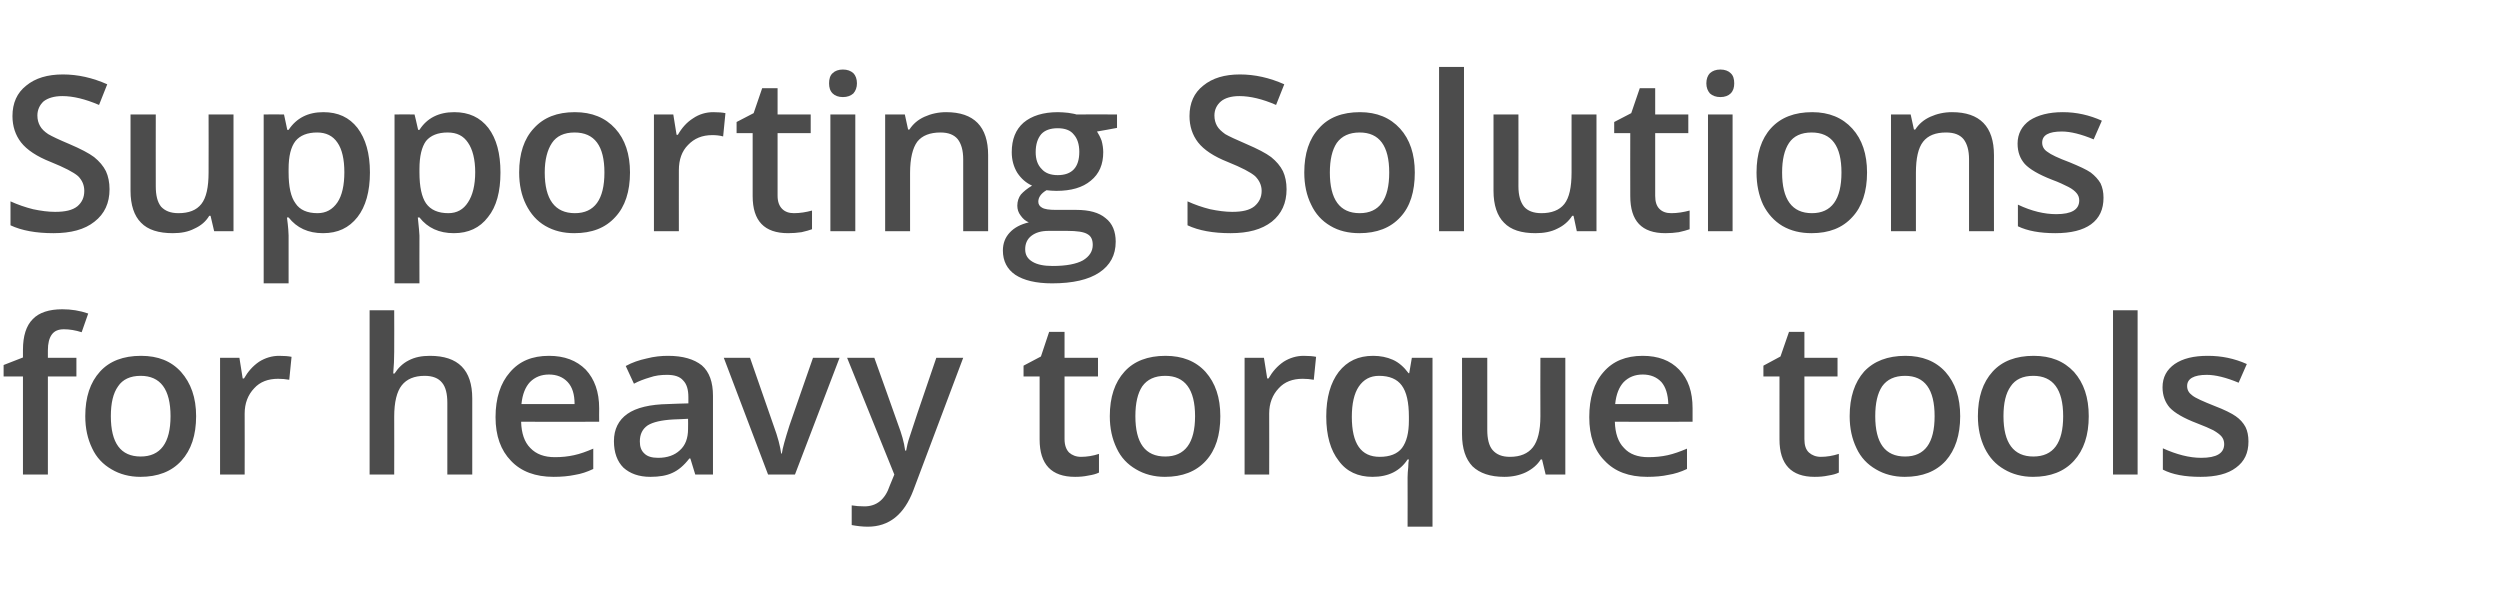
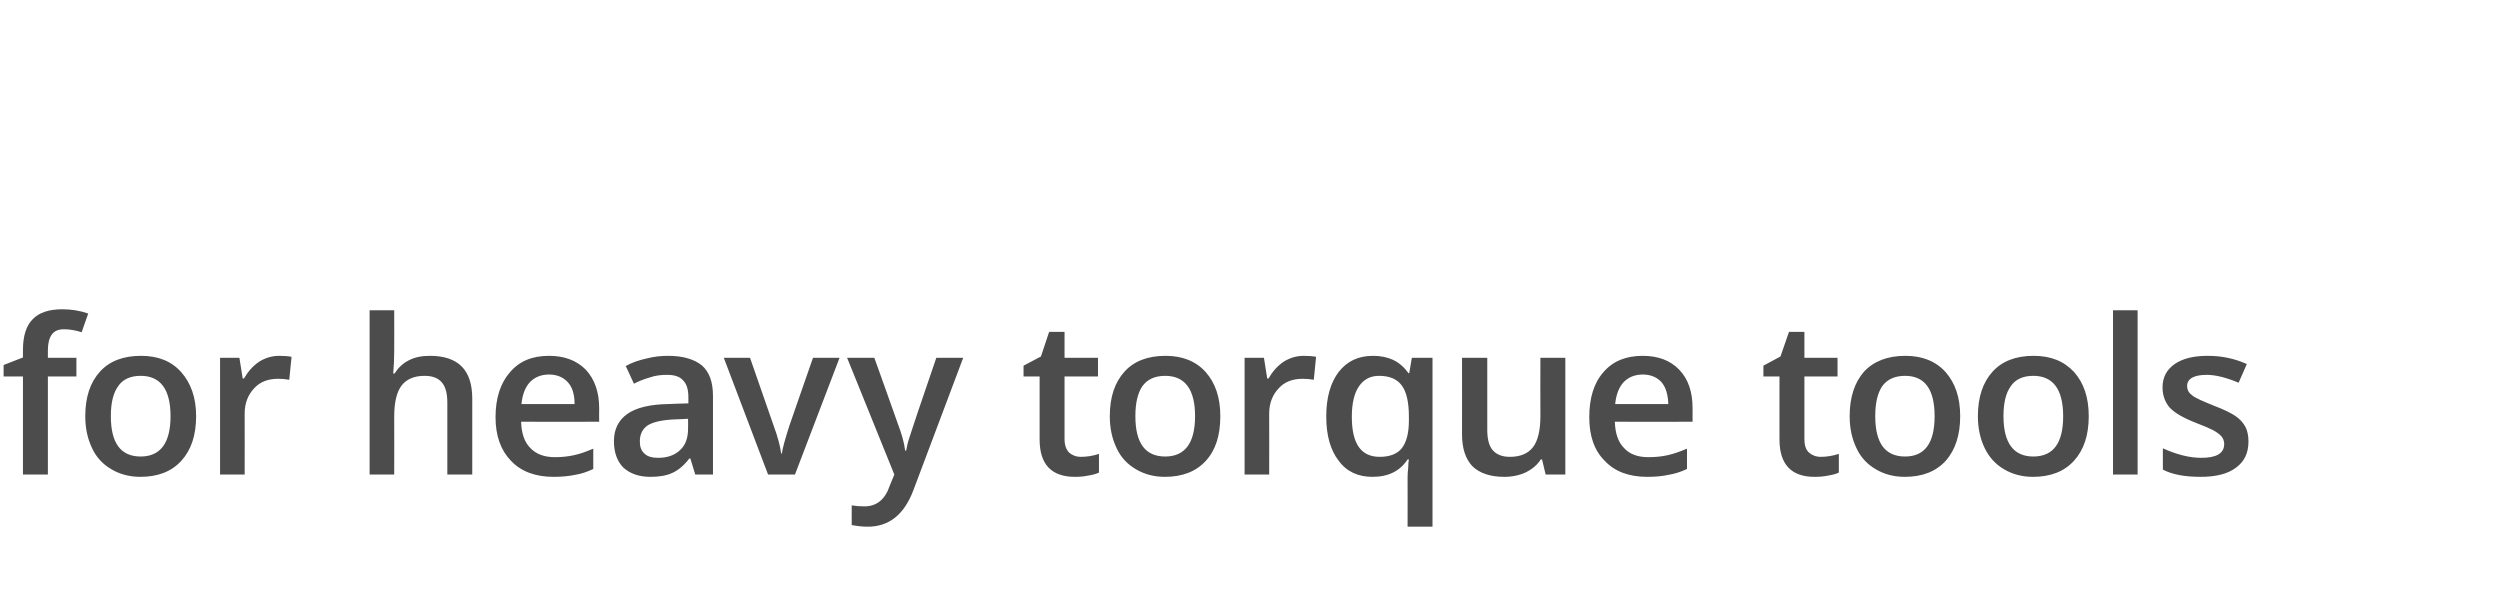
<svg xmlns="http://www.w3.org/2000/svg" version="1.1" width="762.3px" height="179.9px" viewBox="0 -20 762.3 179.9" style="top:-20px">
  <desc>Supporting Solutions for Tools - header</desc>
  <defs />
  <g id="Polygon76861">
    <path d="M 23.3 94.8 L 14.6 94.8 L 14.6 124.7 L 7 124.7 L 7 94.8 L 1.1 94.8 L 1.1 91.3 L 7 89 C 7 89 6.99 86.66 7 86.7 C 7 82.4 8 79.3 10 77.3 C 11.9 75.3 15 74.3 19 74.3 C 21.7 74.3 24.3 74.7 26.9 75.6 C 26.9 75.6 24.9 81.3 24.9 81.3 C 23 80.7 21.2 80.4 19.5 80.4 C 17.8 80.4 16.6 80.9 15.8 82 C 15 83.1 14.6 84.7 14.6 86.8 C 14.6 86.79 14.6 89.1 14.6 89.1 L 23.3 89.1 L 23.3 94.8 Z M 59.8 106.9 C 59.8 112.7 58.3 117.2 55.3 120.5 C 52.3 123.8 48.1 125.4 42.8 125.4 C 39.5 125.4 36.5 124.6 34 123.1 C 31.4 121.6 29.4 119.5 28.1 116.7 C 26.7 113.8 26 110.6 26 106.9 C 26 101.1 27.5 96.6 30.5 93.3 C 33.4 90.1 37.6 88.5 43 88.5 C 48.2 88.5 52.2 90.1 55.2 93.4 C 58.2 96.8 59.8 101.2 59.8 106.9 Z M 33.8 106.9 C 33.8 115.1 36.8 119.2 42.9 119.2 C 48.9 119.2 52 115.1 52 106.9 C 52 98.7 48.9 94.6 42.9 94.6 C 39.7 94.6 37.4 95.7 36 97.8 C 34.5 99.9 33.8 102.9 33.8 106.9 Z M 85.1 88.5 C 86.7 88.5 87.9 88.6 88.9 88.8 C 88.9 88.8 88.2 95.8 88.2 95.8 C 87.1 95.6 86 95.5 84.8 95.5 C 81.8 95.5 79.3 96.4 77.5 98.4 C 75.6 100.4 74.6 103 74.6 106.1 C 74.64 106.12 74.6 124.7 74.6 124.7 L 67.1 124.7 L 67.1 89.1 L 73 89.1 L 74 95.4 C 74 95.4 74.38 95.39 74.4 95.4 C 75.6 93.3 77.1 91.6 79 90.3 C 80.9 89.1 83 88.5 85.1 88.5 Z M 144 124.7 L 136.4 124.7 C 136.4 124.7 136.42 102.83 136.4 102.8 C 136.4 100.1 135.9 98 134.8 96.7 C 133.7 95.3 131.9 94.6 129.5 94.6 C 126.3 94.6 124 95.6 122.5 97.5 C 121 99.4 120.2 102.6 120.2 107.1 C 120.24 107.06 120.2 124.7 120.2 124.7 L 112.7 124.7 L 112.7 74.6 L 120.2 74.6 C 120.2 74.6 120.24 87.33 120.2 87.3 C 120.2 89.4 120.1 91.6 119.9 93.9 C 119.9 93.9 120.3 93.9 120.3 93.9 C 121.4 92.2 122.8 90.8 124.6 89.9 C 126.5 88.9 128.6 88.5 131.1 88.5 C 139.7 88.5 144 92.8 144 101.5 C 144.02 101.51 144 124.7 144 124.7 Z M 168.8 125.4 C 163.3 125.4 158.9 123.8 155.8 120.5 C 152.7 117.3 151.1 112.9 151.1 107.2 C 151.1 101.4 152.6 96.8 155.5 93.5 C 158.4 90.1 162.3 88.5 167.4 88.5 C 172.1 88.5 175.8 89.9 178.6 92.7 C 181.3 95.6 182.7 99.5 182.7 104.5 C 182.66 104.54 182.7 108.6 182.7 108.6 C 182.7 108.6 158.91 108.64 158.9 108.6 C 159 112.1 159.9 114.8 161.7 116.6 C 163.5 118.5 166 119.4 169.2 119.4 C 171.3 119.4 173.2 119.2 175 118.8 C 176.9 118.4 178.8 117.7 180.9 116.8 C 180.9 116.8 180.9 123 180.9 123 C 179 123.9 177.2 124.5 175.3 124.8 C 173.4 125.2 171.2 125.4 168.8 125.4 Z M 167.4 94.2 C 165 94.2 163.1 95 161.6 96.5 C 160.2 98 159.3 100.2 159 103.2 C 159 103.2 175.2 103.2 175.2 103.2 C 175.2 100.2 174.5 98 173.1 96.5 C 171.7 95 169.8 94.2 167.4 94.2 Z M 212 124.7 L 210.5 119.8 C 210.5 119.8 210.23 119.79 210.2 119.8 C 208.5 122 206.8 123.4 205 124.2 C 203.3 125 201.1 125.4 198.3 125.4 C 194.8 125.4 192.1 124.4 190.1 122.6 C 188.2 120.7 187.2 118 187.2 114.5 C 187.2 110.9 188.6 108.1 191.3 106.2 C 194 104.3 198.2 103.3 203.8 103.2 C 203.76 103.16 209.9 103 209.9 103 C 209.9 103 209.91 101.06 209.9 101.1 C 209.9 98.8 209.4 97.1 208.3 96 C 207.3 94.8 205.6 94.3 203.4 94.3 C 201.5 94.3 199.8 94.5 198.1 95.1 C 196.4 95.6 194.8 96.2 193.3 97 C 193.3 97 190.8 91.6 190.8 91.6 C 192.8 90.5 194.9 89.8 197.2 89.3 C 199.5 88.7 201.7 88.5 203.7 88.5 C 208.2 88.5 211.6 89.5 214 91.4 C 216.3 93.4 217.4 96.5 217.4 100.7 C 217.42 100.74 217.4 124.7 217.4 124.7 L 212 124.7 Z M 200.7 119.6 C 203.5 119.6 205.7 118.8 207.3 117.3 C 209 115.8 209.8 113.6 209.8 110.8 C 209.85 110.83 209.8 107.7 209.8 107.7 C 209.8 107.7 205.27 107.93 205.3 107.9 C 201.7 108.1 199.1 108.7 197.5 109.7 C 195.9 110.8 195.1 112.4 195.1 114.6 C 195.1 116.2 195.5 117.4 196.5 118.3 C 197.4 119.2 198.8 119.6 200.7 119.6 Z M 234.2 124.7 L 220.7 89.1 L 228.7 89.1 C 228.7 89.1 235.91 109.83 235.9 109.8 C 237.2 113.3 237.9 116.1 238.2 118.3 C 238.2 118.3 238.4 118.3 238.4 118.3 C 238.6 116.7 239.4 113.9 240.7 109.8 C 240.67 109.83 247.9 89.1 247.9 89.1 L 256 89.1 L 242.4 124.7 L 234.2 124.7 Z M 258.3 89.1 L 266.6 89.1 C 266.6 89.1 273.85 109.31 273.8 109.3 C 274.9 112.2 275.7 114.9 276 117.4 C 276 117.4 276.3 117.4 276.3 117.4 C 276.5 116.3 276.8 114.8 277.4 113.1 C 277.9 111.4 280.6 103.4 285.5 89.1 C 285.54 89.11 293.7 89.1 293.7 89.1 C 293.7 89.1 278.49 129.49 278.5 129.5 C 275.7 136.9 271.1 140.6 264.6 140.6 C 263 140.6 261.3 140.4 259.7 140.1 C 259.7 140.1 259.7 134.1 259.7 134.1 C 260.9 134.3 262.2 134.4 263.6 134.4 C 267.3 134.4 269.9 132.3 271.3 128.1 C 271.33 128.1 272.7 124.7 272.7 124.7 L 258.3 89.1 Z M 329.6 119.3 C 331.4 119.3 333.3 119 335.1 118.4 C 335.1 118.4 335.1 124.1 335.1 124.1 C 334.3 124.5 333.2 124.8 331.9 125 C 330.5 125.3 329.2 125.4 327.8 125.4 C 320.6 125.4 317 121.6 317 114 C 317 114.05 317 94.8 317 94.8 L 312.1 94.8 L 312.1 91.5 L 317.4 88.7 L 319.9 81.2 L 324.6 81.2 L 324.6 89.1 L 334.8 89.1 L 334.8 94.8 L 324.6 94.8 C 324.6 94.8 324.6 113.92 324.6 113.9 C 324.6 115.7 325.1 117.1 326 118 C 326.9 118.8 328.1 119.3 329.6 119.3 Z M 372.1 106.9 C 372.1 112.7 370.7 117.2 367.7 120.5 C 364.7 123.8 360.5 125.4 355.2 125.4 C 351.9 125.4 348.9 124.6 346.4 123.1 C 343.8 121.6 341.8 119.5 340.5 116.7 C 339.1 113.8 338.4 110.6 338.4 106.9 C 338.4 101.1 339.9 96.6 342.9 93.3 C 345.8 90.1 350 88.5 355.4 88.5 C 360.5 88.5 364.6 90.1 367.6 93.4 C 370.6 96.8 372.1 101.2 372.1 106.9 Z M 346.2 106.9 C 346.2 115.1 349.2 119.2 355.3 119.2 C 361.3 119.2 364.4 115.1 364.4 106.9 C 364.4 98.7 361.3 94.6 355.3 94.6 C 352.1 94.6 349.8 95.7 348.3 97.8 C 346.9 99.9 346.2 102.9 346.2 106.9 Z M 397.5 88.5 C 399.1 88.5 400.3 88.6 401.3 88.8 C 401.3 88.8 400.6 95.8 400.6 95.8 C 399.5 95.6 398.4 95.5 397.2 95.5 C 394.2 95.5 391.7 96.4 389.9 98.4 C 388 100.4 387 103 387 106.1 C 387.04 106.12 387 124.7 387 124.7 L 379.5 124.7 L 379.5 89.1 L 385.4 89.1 L 386.4 95.4 C 386.4 95.4 386.78 95.39 386.8 95.4 C 388 93.3 389.5 91.6 391.4 90.3 C 393.3 89.1 395.4 88.5 397.5 88.5 Z M 412.2 107.1 C 412.2 115.3 415 119.3 420.7 119.3 C 423.8 119.3 426.1 118.4 427.5 116.6 C 428.9 114.7 429.6 112 429.6 108.2 C 429.6 108.2 429.6 107.1 429.6 107.1 C 429.6 102.7 428.9 99.5 427.4 97.5 C 426 95.6 423.7 94.6 420.5 94.6 C 417.8 94.6 415.8 95.7 414.3 97.9 C 412.9 100 412.2 103.1 412.2 107.1 C 412.2 107.1 412.2 107.1 412.2 107.1 Z M 429.2 120.1 C 426.9 123.6 423.4 125.4 418.5 125.4 C 414.1 125.4 410.6 123.8 408.2 120.5 C 405.7 117.3 404.4 112.8 404.4 107 C 404.4 101.2 405.7 96.7 408.2 93.4 C 410.8 90.1 414.2 88.5 418.7 88.5 C 420.9 88.5 422.9 88.9 424.7 89.7 C 426.5 90.5 428.1 91.9 429.5 93.8 C 429.45 93.78 429.7 93.8 429.7 93.8 L 430.5 89.1 L 436.8 89.1 L 436.8 140.6 L 429.2 140.6 C 429.2 140.6 429.23 125.49 429.2 125.5 C 429.2 124.5 429.3 123.5 429.4 122.5 C 429.4 121.4 429.5 120.6 429.6 120.1 C 429.58 120.08 429.2 120.1 429.2 120.1 C 429.2 120.1 429.16 120.08 429.2 120.1 Z M 471.3 124.7 L 470.2 120.1 C 470.2 120.1 469.84 120.08 469.8 120.1 C 468.8 121.7 467.3 123 465.3 124 C 463.4 124.9 461.2 125.4 458.7 125.4 C 454.4 125.4 451.2 124.3 449 122.2 C 446.9 120 445.8 116.8 445.8 112.4 C 445.83 112.41 445.8 89.1 445.8 89.1 L 453.5 89.1 C 453.5 89.1 453.47 111.08 453.5 111.1 C 453.5 113.8 454 115.9 455.1 117.2 C 456.3 118.6 458 119.3 460.4 119.3 C 463.6 119.3 465.9 118.3 467.4 116.4 C 468.9 114.5 469.7 111.3 469.7 106.9 C 469.65 106.86 469.7 89.1 469.7 89.1 L 477.3 89.1 L 477.3 124.7 L 471.3 124.7 Z M 502.3 125.4 C 496.7 125.4 492.4 123.8 489.3 120.5 C 486.1 117.3 484.6 112.9 484.6 107.2 C 484.6 101.4 486 96.8 488.9 93.5 C 491.8 90.1 495.8 88.5 500.9 88.5 C 505.6 88.5 509.3 89.9 512 92.7 C 514.8 95.6 516.1 99.5 516.1 104.5 C 516.13 104.54 516.1 108.6 516.1 108.6 C 516.1 108.6 492.38 108.64 492.4 108.6 C 492.5 112.1 493.4 114.8 495.2 116.6 C 496.9 118.5 499.4 119.4 502.6 119.4 C 504.7 119.4 506.7 119.2 508.5 118.8 C 510.3 118.4 512.3 117.7 514.4 116.8 C 514.4 116.8 514.4 123 514.4 123 C 512.5 123.9 510.6 124.5 508.7 124.8 C 506.9 125.2 504.7 125.4 502.3 125.4 Z M 500.9 94.2 C 498.5 94.2 496.6 95 495.1 96.5 C 493.7 98 492.8 100.2 492.5 103.2 C 492.5 103.2 508.7 103.2 508.7 103.2 C 508.6 100.2 507.9 98 506.6 96.5 C 505.2 95 503.3 94.2 500.9 94.2 Z M 555.2 119.3 C 557 119.3 558.8 119 560.7 118.4 C 560.7 118.4 560.7 124.1 560.7 124.1 C 559.9 124.5 558.8 124.8 557.5 125 C 556.1 125.3 554.8 125.4 553.3 125.4 C 546.2 125.4 542.6 121.6 542.6 114 C 542.59 114.05 542.6 94.8 542.6 94.8 L 537.7 94.8 L 537.7 91.5 L 542.9 88.7 L 545.5 81.2 L 550.2 81.2 L 550.2 89.1 L 560.3 89.1 L 560.3 94.8 L 550.2 94.8 C 550.2 94.8 550.19 113.92 550.2 113.9 C 550.2 115.7 550.6 117.1 551.6 118 C 552.5 118.8 553.7 119.3 555.2 119.3 Z M 597.7 106.9 C 597.7 112.7 596.2 117.2 593.3 120.5 C 590.3 123.8 586.1 125.4 580.8 125.4 C 577.5 125.4 574.5 124.6 572 123.1 C 569.4 121.6 567.4 119.5 566.1 116.7 C 564.7 113.8 564 110.6 564 106.9 C 564 101.1 565.5 96.6 568.4 93.3 C 571.4 90.1 575.6 88.5 581 88.5 C 586.1 88.5 590.2 90.1 593.2 93.4 C 596.2 96.8 597.7 101.2 597.7 106.9 Z M 571.8 106.9 C 571.8 115.1 574.8 119.2 580.9 119.2 C 586.9 119.2 589.9 115.1 589.9 106.9 C 589.9 98.7 586.9 94.6 580.9 94.6 C 577.7 94.6 575.4 95.7 573.9 97.8 C 572.5 99.9 571.8 102.9 571.8 106.9 Z M 636.9 106.9 C 636.9 112.7 635.4 117.2 632.4 120.5 C 629.4 123.8 625.2 125.4 619.9 125.4 C 616.6 125.4 613.6 124.6 611.1 123.1 C 608.5 121.6 606.6 119.5 605.2 116.7 C 603.8 113.8 603.1 110.6 603.1 106.9 C 603.1 101.1 604.6 96.6 607.6 93.3 C 610.5 90.1 614.7 88.5 620.1 88.5 C 625.3 88.5 629.3 90.1 632.4 93.4 C 635.4 96.8 636.9 101.2 636.9 106.9 Z M 610.9 106.9 C 610.9 115.1 614 119.2 620 119.2 C 626.1 119.2 629.1 115.1 629.1 106.9 C 629.1 98.7 626 94.6 620 94.6 C 616.8 94.6 614.5 95.7 613.1 97.8 C 611.6 99.9 610.9 102.9 610.9 106.9 Z M 651.8 124.7 L 644.3 124.7 L 644.3 74.6 L 651.8 74.6 L 651.8 124.7 Z M 685.6 114.6 C 685.6 118.1 684.4 120.7 681.8 122.6 C 679.3 124.5 675.7 125.4 671 125.4 C 666.2 125.4 662.4 124.7 659.5 123.2 C 659.5 123.2 659.5 116.7 659.5 116.7 C 663.7 118.6 667.6 119.6 671.2 119.6 C 675.9 119.6 678.2 118.2 678.2 115.4 C 678.2 114.5 677.9 113.7 677.4 113.1 C 676.9 112.5 676.1 111.9 674.9 111.2 C 673.7 110.6 672.1 109.9 670 109.1 C 665.8 107.5 663.1 105.9 661.6 104.3 C 660.2 102.7 659.4 100.6 659.4 98.1 C 659.4 95 660.7 92.7 663.1 91 C 665.6 89.3 668.9 88.5 673.2 88.5 C 677.4 88.5 681.3 89.3 685.1 91 C 685.1 91 682.6 96.7 682.6 96.7 C 678.8 95.1 675.5 94.3 672.9 94.3 C 668.9 94.3 666.9 95.5 666.9 97.7 C 666.9 98.9 667.4 99.8 668.5 100.6 C 669.5 101.4 671.8 102.4 675.3 103.8 C 678.2 104.9 680.4 106 681.7 106.9 C 683 107.8 684 108.9 684.7 110.2 C 685.3 111.4 685.6 112.9 685.6 114.6 Z " stroke="none" fill="#4c4c4c" />
  </g>
  <g id="Polygon76860">
-     <path d="M 33.4 37.7 C 33.4 41.9 31.9 45.2 28.8 47.6 C 25.8 50 21.6 51.1 16.3 51.1 C 11 51.1 6.6 50.3 3.2 48.7 C 3.2 48.7 3.2 41.4 3.2 41.4 C 5.4 42.4 7.7 43.2 10.1 43.8 C 12.5 44.3 14.7 44.6 16.8 44.6 C 19.9 44.6 22.1 44.1 23.6 42.9 C 25 41.7 25.7 40.2 25.7 38.2 C 25.7 36.5 25.1 35 23.8 33.7 C 22.4 32.5 19.7 31.1 15.5 29.4 C 11.2 27.7 8.2 25.7 6.4 23.4 C 4.7 21.2 3.8 18.5 3.8 15.4 C 3.8 11.4 5.2 8.3 8 6.1 C 10.8 3.8 14.5 2.7 19.2 2.7 C 23.7 2.7 28.2 3.7 32.7 5.7 C 32.7 5.7 30.2 12 30.2 12 C 26 10.2 22.3 9.3 19 9.3 C 16.5 9.3 14.6 9.9 13.3 10.9 C 12.1 12 11.4 13.5 11.4 15.2 C 11.4 16.5 11.7 17.5 12.2 18.4 C 12.7 19.3 13.5 20.1 14.7 20.9 C 15.9 21.6 18 22.6 21.1 23.9 C 24.6 25.4 27.1 26.7 28.7 27.9 C 30.3 29.2 31.5 30.6 32.3 32.2 C 33 33.7 33.4 35.6 33.4 37.7 Z M 65.3 50.5 L 64.2 45.8 C 64.2 45.8 63.84 45.83 63.8 45.8 C 62.8 47.5 61.3 48.8 59.3 49.7 C 57.4 50.7 55.2 51.1 52.7 51.1 C 48.4 51.1 45.1 50.1 43 47.9 C 40.9 45.8 39.8 42.5 39.8 38.2 C 39.83 38.16 39.8 14.9 39.8 14.9 L 47.5 14.9 C 47.5 14.9 47.47 36.83 47.5 36.8 C 47.5 39.6 48 41.6 49.1 43 C 50.3 44.3 52 45 54.4 45 C 57.6 45 59.9 44.1 61.4 42.2 C 62.9 40.3 63.6 37.1 63.6 32.6 C 63.64 32.61 63.6 14.9 63.6 14.9 L 71.2 14.9 L 71.2 50.5 L 65.3 50.5 Z M 98.5 51.1 C 94 51.1 90.5 49.5 88 46.3 C 88 46.3 87.5 46.3 87.5 46.3 C 87.9 49.3 88 51.1 88 51.8 C 88 51.76 88 66.4 88 66.4 L 80.4 66.4 L 80.4 14.9 C 80.4 14.9 86.55 14.86 86.6 14.9 C 86.7 15.5 87.1 17.1 87.6 19.6 C 87.6 19.6 88 19.6 88 19.6 C 90.4 16 93.9 14.2 98.6 14.2 C 103.1 14.2 106.5 15.8 109 19 C 111.5 22.3 112.8 26.8 112.8 32.6 C 112.8 38.4 111.5 43 109 46.2 C 106.4 49.5 103 51.1 98.5 51.1 Z M 96.7 20.4 C 93.7 20.4 91.5 21.3 90.1 23 C 88.7 24.8 88 27.6 88 31.5 C 88 31.5 88 32.6 88 32.6 C 88 37 88.7 40.1 90.1 42 C 91.4 44 93.7 45 96.8 45 C 99.4 45 101.4 43.9 102.9 41.7 C 104.3 39.6 105 36.5 105 32.5 C 105 28.6 104.3 25.5 102.9 23.5 C 101.5 21.4 99.4 20.4 96.7 20.4 Z M 138.4 51.1 C 133.9 51.1 130.4 49.5 127.9 46.3 C 127.9 46.3 127.4 46.3 127.4 46.3 C 127.7 49.3 127.9 51.1 127.9 51.8 C 127.87 51.76 127.9 66.4 127.9 66.4 L 120.3 66.4 L 120.3 14.9 C 120.3 14.9 126.42 14.86 126.4 14.9 C 126.6 15.5 126.9 17.1 127.5 19.6 C 127.5 19.6 127.9 19.6 127.9 19.6 C 130.2 16 133.8 14.2 138.5 14.2 C 143 14.2 146.4 15.8 148.9 19 C 151.4 22.3 152.6 26.8 152.6 32.6 C 152.6 38.4 151.4 43 148.8 46.2 C 146.3 49.5 142.8 51.1 138.4 51.1 Z M 136.5 20.4 C 133.5 20.4 131.3 21.3 129.9 23 C 128.6 24.8 127.9 27.6 127.9 31.5 C 127.9 31.5 127.9 32.6 127.9 32.6 C 127.9 37 128.6 40.1 129.9 42 C 131.3 44 133.6 45 136.7 45 C 139.3 45 141.3 43.9 142.7 41.7 C 144.1 39.6 144.9 36.5 144.9 32.5 C 144.9 28.6 144.1 25.5 142.7 23.5 C 141.3 21.4 139.3 20.4 136.5 20.4 Z M 192.1 32.6 C 192.1 38.4 190.6 43 187.6 46.2 C 184.6 49.5 180.5 51.1 175.1 51.1 C 171.8 51.1 168.9 50.4 166.3 48.9 C 163.7 47.4 161.8 45.2 160.4 42.4 C 159 39.6 158.3 36.3 158.3 32.6 C 158.3 26.8 159.8 22.3 162.8 19.1 C 165.8 15.8 169.9 14.2 175.3 14.2 C 180.5 14.2 184.6 15.9 187.6 19.2 C 190.6 22.5 192.1 27 192.1 32.6 Z M 166.1 32.6 C 166.1 40.8 169.2 45 175.3 45 C 181.3 45 184.3 40.8 184.3 32.6 C 184.3 24.5 181.3 20.4 175.2 20.4 C 172 20.4 169.7 21.5 168.3 23.6 C 166.9 25.7 166.1 28.7 166.1 32.6 Z M 217.5 14.2 C 219 14.2 220.3 14.3 221.2 14.5 C 221.2 14.5 220.5 21.6 220.5 21.6 C 219.4 21.3 218.3 21.2 217.2 21.2 C 214.1 21.2 211.7 22.2 209.8 24.2 C 207.9 26.1 207 28.7 207 31.9 C 206.97 31.87 207 50.5 207 50.5 L 199.4 50.5 L 199.4 14.9 L 205.3 14.9 L 206.3 21.1 C 206.3 21.1 206.71 21.14 206.7 21.1 C 207.9 19 209.4 17.3 211.3 16.1 C 213.2 14.8 215.3 14.2 217.5 14.2 Z M 242.1 45 C 243.9 45 245.8 44.7 247.6 44.2 C 247.6 44.2 247.6 49.9 247.6 49.9 C 246.8 50.2 245.7 50.5 244.4 50.8 C 243 51 241.7 51.1 240.3 51.1 C 233.1 51.1 229.5 47.4 229.5 39.8 C 229.49 39.8 229.5 20.6 229.5 20.6 L 224.6 20.6 L 224.6 17.2 L 229.8 14.5 L 232.4 6.9 L 237.1 6.9 L 237.1 14.9 L 247.2 14.9 L 247.2 20.6 L 237.1 20.6 C 237.1 20.6 237.1 39.67 237.1 39.7 C 237.1 41.5 237.6 42.8 238.5 43.7 C 239.4 44.6 240.6 45 242.1 45 Z M 260.8 50.5 L 253.2 50.5 L 253.2 14.9 L 260.8 14.9 L 260.8 50.5 Z M 252.8 5.4 C 252.8 4.1 253.1 3 253.9 2.3 C 254.6 1.6 255.7 1.2 257 1.2 C 258.4 1.2 259.4 1.6 260.2 2.3 C 260.9 3 261.3 4.1 261.3 5.4 C 261.3 6.7 260.9 7.7 260.2 8.5 C 259.4 9.2 258.4 9.6 257 9.6 C 255.7 9.6 254.6 9.2 253.9 8.5 C 253.1 7.7 252.8 6.7 252.8 5.4 Z M 301.3 50.5 L 293.7 50.5 C 293.7 50.5 293.7 28.58 293.7 28.6 C 293.7 25.8 293.1 23.8 292 22.4 C 290.9 21.1 289.2 20.4 286.8 20.4 C 283.6 20.4 281.2 21.3 279.7 23.2 C 278.3 25.1 277.5 28.3 277.5 32.7 C 277.52 32.74 277.5 50.5 277.5 50.5 L 269.9 50.5 L 269.9 14.9 L 275.9 14.9 L 276.9 19.5 C 276.9 19.5 277.32 19.53 277.3 19.5 C 278.4 17.8 279.9 16.5 281.9 15.6 C 283.9 14.7 286.1 14.2 288.5 14.2 C 297 14.2 301.3 18.6 301.3 27.3 C 301.3 27.26 301.3 50.5 301.3 50.5 Z M 340.6 14.9 L 340.6 19 C 340.6 19 334.49 20.14 334.5 20.1 C 335 20.9 335.5 21.8 335.9 22.9 C 336.2 24 336.4 25.2 336.4 26.4 C 336.4 30.1 335.2 33 332.6 35.1 C 330.1 37.2 326.6 38.2 322.1 38.2 C 321 38.2 320 38.1 319.1 38 C 317.4 39 316.6 40.2 316.6 41.5 C 316.6 42.3 317 42.9 317.7 43.3 C 318.5 43.8 319.9 44 322 44 C 322 44 328.2 44 328.2 44 C 332.1 44 335.1 44.8 337.1 46.5 C 339.2 48.1 340.2 50.6 340.2 53.7 C 340.2 57.8 338.5 60.9 335.2 63.1 C 331.9 65.3 327.1 66.4 320.8 66.4 C 315.9 66.4 312.2 65.5 309.6 63.8 C 307.1 62.1 305.8 59.6 305.8 56.4 C 305.8 54.2 306.5 52.4 307.9 50.9 C 309.3 49.4 311.2 48.4 313.7 47.8 C 312.7 47.4 311.9 46.7 311.2 45.7 C 310.5 44.8 310.2 43.8 310.2 42.7 C 310.2 41.4 310.6 40.2 311.3 39.3 C 312.1 38.4 313.2 37.5 314.7 36.6 C 312.9 35.8 311.4 34.5 310.2 32.7 C 309.1 30.9 308.5 28.8 308.5 26.4 C 308.5 22.5 309.7 19.5 312.1 17.4 C 314.6 15.3 318.1 14.2 322.6 14.2 C 323.6 14.2 324.6 14.3 325.7 14.4 C 326.8 14.6 327.7 14.7 328.2 14.9 C 328.24 14.86 340.6 14.9 340.6 14.9 Z M 312.6 56 C 312.6 57.7 313.3 58.9 314.8 59.8 C 316.3 60.7 318.3 61.1 321 61.1 C 325.1 61.1 328.2 60.5 330.2 59.4 C 332.2 58.2 333.2 56.6 333.2 54.7 C 333.2 53.1 332.7 52 331.6 51.4 C 330.5 50.7 328.4 50.4 325.4 50.4 C 325.4 50.4 319.7 50.4 319.7 50.4 C 317.5 50.4 315.8 50.9 314.5 51.9 C 313.2 52.9 312.6 54.3 312.6 56 Z M 315.8 26.4 C 315.8 28.6 316.4 30.3 317.6 31.5 C 318.7 32.8 320.4 33.4 322.5 33.4 C 326.9 33.4 329.1 31 329.1 26.3 C 329.1 24 328.5 22.2 327.4 21 C 326.4 19.7 324.7 19.1 322.5 19.1 C 320.3 19.1 318.6 19.7 317.5 20.9 C 316.4 22.2 315.8 24 315.8 26.4 Z M 392.3 37.7 C 392.3 41.9 390.8 45.2 387.8 47.6 C 384.7 50 380.6 51.1 375.2 51.1 C 369.9 51.1 365.5 50.3 362.1 48.7 C 362.1 48.7 362.1 41.4 362.1 41.4 C 364.3 42.4 366.6 43.2 369 43.8 C 371.4 44.3 373.7 44.6 375.7 44.6 C 378.8 44.6 381 44.1 382.5 42.9 C 383.9 41.7 384.7 40.2 384.7 38.2 C 384.7 36.5 384 35 382.7 33.7 C 381.3 32.5 378.6 31.1 374.4 29.4 C 370.1 27.7 367.1 25.7 365.3 23.4 C 363.6 21.2 362.7 18.5 362.7 15.4 C 362.7 11.4 364.1 8.3 366.9 6.1 C 369.7 3.8 373.4 2.7 378.1 2.7 C 382.6 2.7 387.1 3.7 391.6 5.7 C 391.6 5.7 389.1 12 389.1 12 C 385 10.2 381.2 9.3 377.9 9.3 C 375.4 9.3 373.5 9.9 372.3 10.9 C 371 12 370.3 13.5 370.3 15.2 C 370.3 16.5 370.6 17.5 371.1 18.4 C 371.6 19.3 372.5 20.1 373.6 20.9 C 374.8 21.6 377 22.6 380 23.9 C 383.5 25.4 386 26.7 387.6 27.9 C 389.2 29.2 390.4 30.6 391.2 32.2 C 391.9 33.7 392.3 35.6 392.3 37.7 Z M 431.4 32.6 C 431.4 38.4 430 43 427 46.2 C 424 49.5 419.8 51.1 414.5 51.1 C 411.2 51.1 408.2 50.4 405.7 48.9 C 403.1 47.4 401.1 45.2 399.8 42.4 C 398.4 39.6 397.7 36.3 397.7 32.6 C 397.7 26.8 399.2 22.3 402.2 19.1 C 405.1 15.8 409.3 14.2 414.7 14.2 C 419.8 14.2 423.9 15.9 426.9 19.2 C 429.9 22.5 431.4 27 431.4 32.6 Z M 405.5 32.6 C 405.5 40.8 408.5 45 414.6 45 C 420.6 45 423.6 40.8 423.6 32.6 C 423.6 24.5 420.6 20.4 414.6 20.4 C 411.4 20.4 409.1 21.5 407.6 23.6 C 406.2 25.7 405.5 28.7 405.5 32.6 Z M 446.4 50.5 L 438.8 50.5 L 438.8 0.4 L 446.4 0.4 L 446.4 50.5 Z M 480.8 50.5 L 479.8 45.8 C 479.8 45.8 479.4 45.83 479.4 45.8 C 478.3 47.5 476.8 48.8 474.9 49.7 C 473 50.7 470.7 51.1 468.2 51.1 C 463.9 51.1 460.7 50.1 458.6 47.9 C 456.5 45.8 455.4 42.5 455.4 38.2 C 455.39 38.16 455.4 14.9 455.4 14.9 L 463 14.9 C 463 14.9 463.03 36.83 463 36.8 C 463 39.6 463.6 41.6 464.7 43 C 465.8 44.3 467.6 45 470 45 C 473.1 45 475.5 44.1 477 42.2 C 478.5 40.3 479.2 37.1 479.2 32.6 C 479.2 32.61 479.2 14.9 479.2 14.9 L 486.8 14.9 L 486.8 50.5 L 480.8 50.5 Z M 509.6 45 C 511.5 45 513.3 44.7 515.2 44.2 C 515.2 44.2 515.2 49.9 515.2 49.9 C 514.3 50.2 513.3 50.5 511.9 50.8 C 510.6 51 509.2 51.1 507.8 51.1 C 500.6 51.1 497.1 47.4 497.1 39.8 C 497.06 39.8 497.1 20.6 497.1 20.6 L 492.2 20.6 L 492.2 17.2 L 497.4 14.5 L 500 6.9 L 504.7 6.9 L 504.7 14.9 L 514.8 14.9 L 514.8 20.6 L 504.7 20.6 C 504.7 20.6 504.67 39.67 504.7 39.7 C 504.7 41.5 505.1 42.8 506 43.7 C 506.9 44.6 508.1 45 509.6 45 Z M 528.3 50.5 L 520.8 50.5 L 520.8 14.9 L 528.3 14.9 L 528.3 50.5 Z M 520.3 5.4 C 520.3 4.1 520.7 3 521.4 2.3 C 522.2 1.6 523.2 1.2 524.6 1.2 C 525.9 1.2 527 1.6 527.7 2.3 C 528.5 3 528.8 4.1 528.8 5.4 C 528.8 6.7 528.5 7.7 527.7 8.5 C 527 9.2 525.9 9.6 524.6 9.6 C 523.2 9.6 522.2 9.2 521.4 8.5 C 520.7 7.7 520.3 6.7 520.3 5.4 Z M 569.3 32.6 C 569.3 38.4 567.8 43 564.8 46.2 C 561.8 49.5 557.7 51.1 552.4 51.1 C 549 51.1 546.1 50.4 543.5 48.9 C 541 47.4 539 45.2 537.6 42.4 C 536.3 39.6 535.6 36.3 535.6 32.6 C 535.6 26.8 537.1 22.3 540 19.1 C 543 15.8 547.2 14.2 552.6 14.2 C 557.7 14.2 561.8 15.9 564.8 19.2 C 567.8 22.5 569.3 27 569.3 32.6 Z M 543.4 32.6 C 543.4 40.8 546.4 45 552.5 45 C 558.5 45 561.5 40.8 561.5 32.6 C 561.5 24.5 558.5 20.4 552.4 20.4 C 549.2 20.4 546.9 21.5 545.5 23.6 C 544.1 25.7 543.4 28.7 543.4 32.6 Z M 608 50.5 L 600.4 50.5 C 600.4 50.5 600.38 28.58 600.4 28.6 C 600.4 25.8 599.8 23.8 598.7 22.4 C 597.6 21.1 595.9 20.4 593.4 20.4 C 590.2 20.4 587.9 21.3 586.4 23.2 C 584.9 25.1 584.2 28.3 584.2 32.7 C 584.2 32.74 584.2 50.5 584.2 50.5 L 576.6 50.5 L 576.6 14.9 L 582.6 14.9 L 583.6 19.5 C 583.6 19.5 584.01 19.53 584 19.5 C 585.1 17.8 586.6 16.5 588.6 15.6 C 590.6 14.7 592.8 14.2 595.2 14.2 C 603.7 14.2 608 18.6 608 27.3 C 607.98 27.26 608 50.5 608 50.5 Z M 641.4 40.3 C 641.4 43.8 640.2 46.5 637.6 48.4 C 635.1 50.2 631.5 51.1 626.7 51.1 C 622 51.1 618.2 50.4 615.3 49 C 615.3 49 615.3 42.4 615.3 42.4 C 619.5 44.4 623.4 45.3 627 45.3 C 631.7 45.3 634 43.9 634 41.1 C 634 40.2 633.7 39.5 633.2 38.9 C 632.7 38.3 631.9 37.6 630.7 37 C 629.5 36.4 627.9 35.6 625.7 34.8 C 621.6 33.2 618.9 31.6 617.4 30 C 616 28.4 615.2 26.4 615.2 23.8 C 615.2 20.8 616.5 18.4 618.9 16.7 C 621.4 15.1 624.7 14.2 629 14.2 C 633.2 14.2 637.1 15.1 640.9 16.8 C 640.9 16.8 638.4 22.5 638.4 22.5 C 634.6 20.9 631.3 20.1 628.7 20.1 C 624.7 20.1 622.7 21.2 622.7 23.5 C 622.7 24.6 623.2 25.6 624.3 26.3 C 625.3 27.1 627.6 28.2 631.1 29.5 C 634 30.7 636.2 31.7 637.5 32.6 C 638.8 33.6 639.8 34.7 640.5 35.9 C 641.1 37.2 641.4 38.6 641.4 40.3 Z " stroke="none" fill="#4c4c4c" />
-   </g>
+     </g>
</svg>